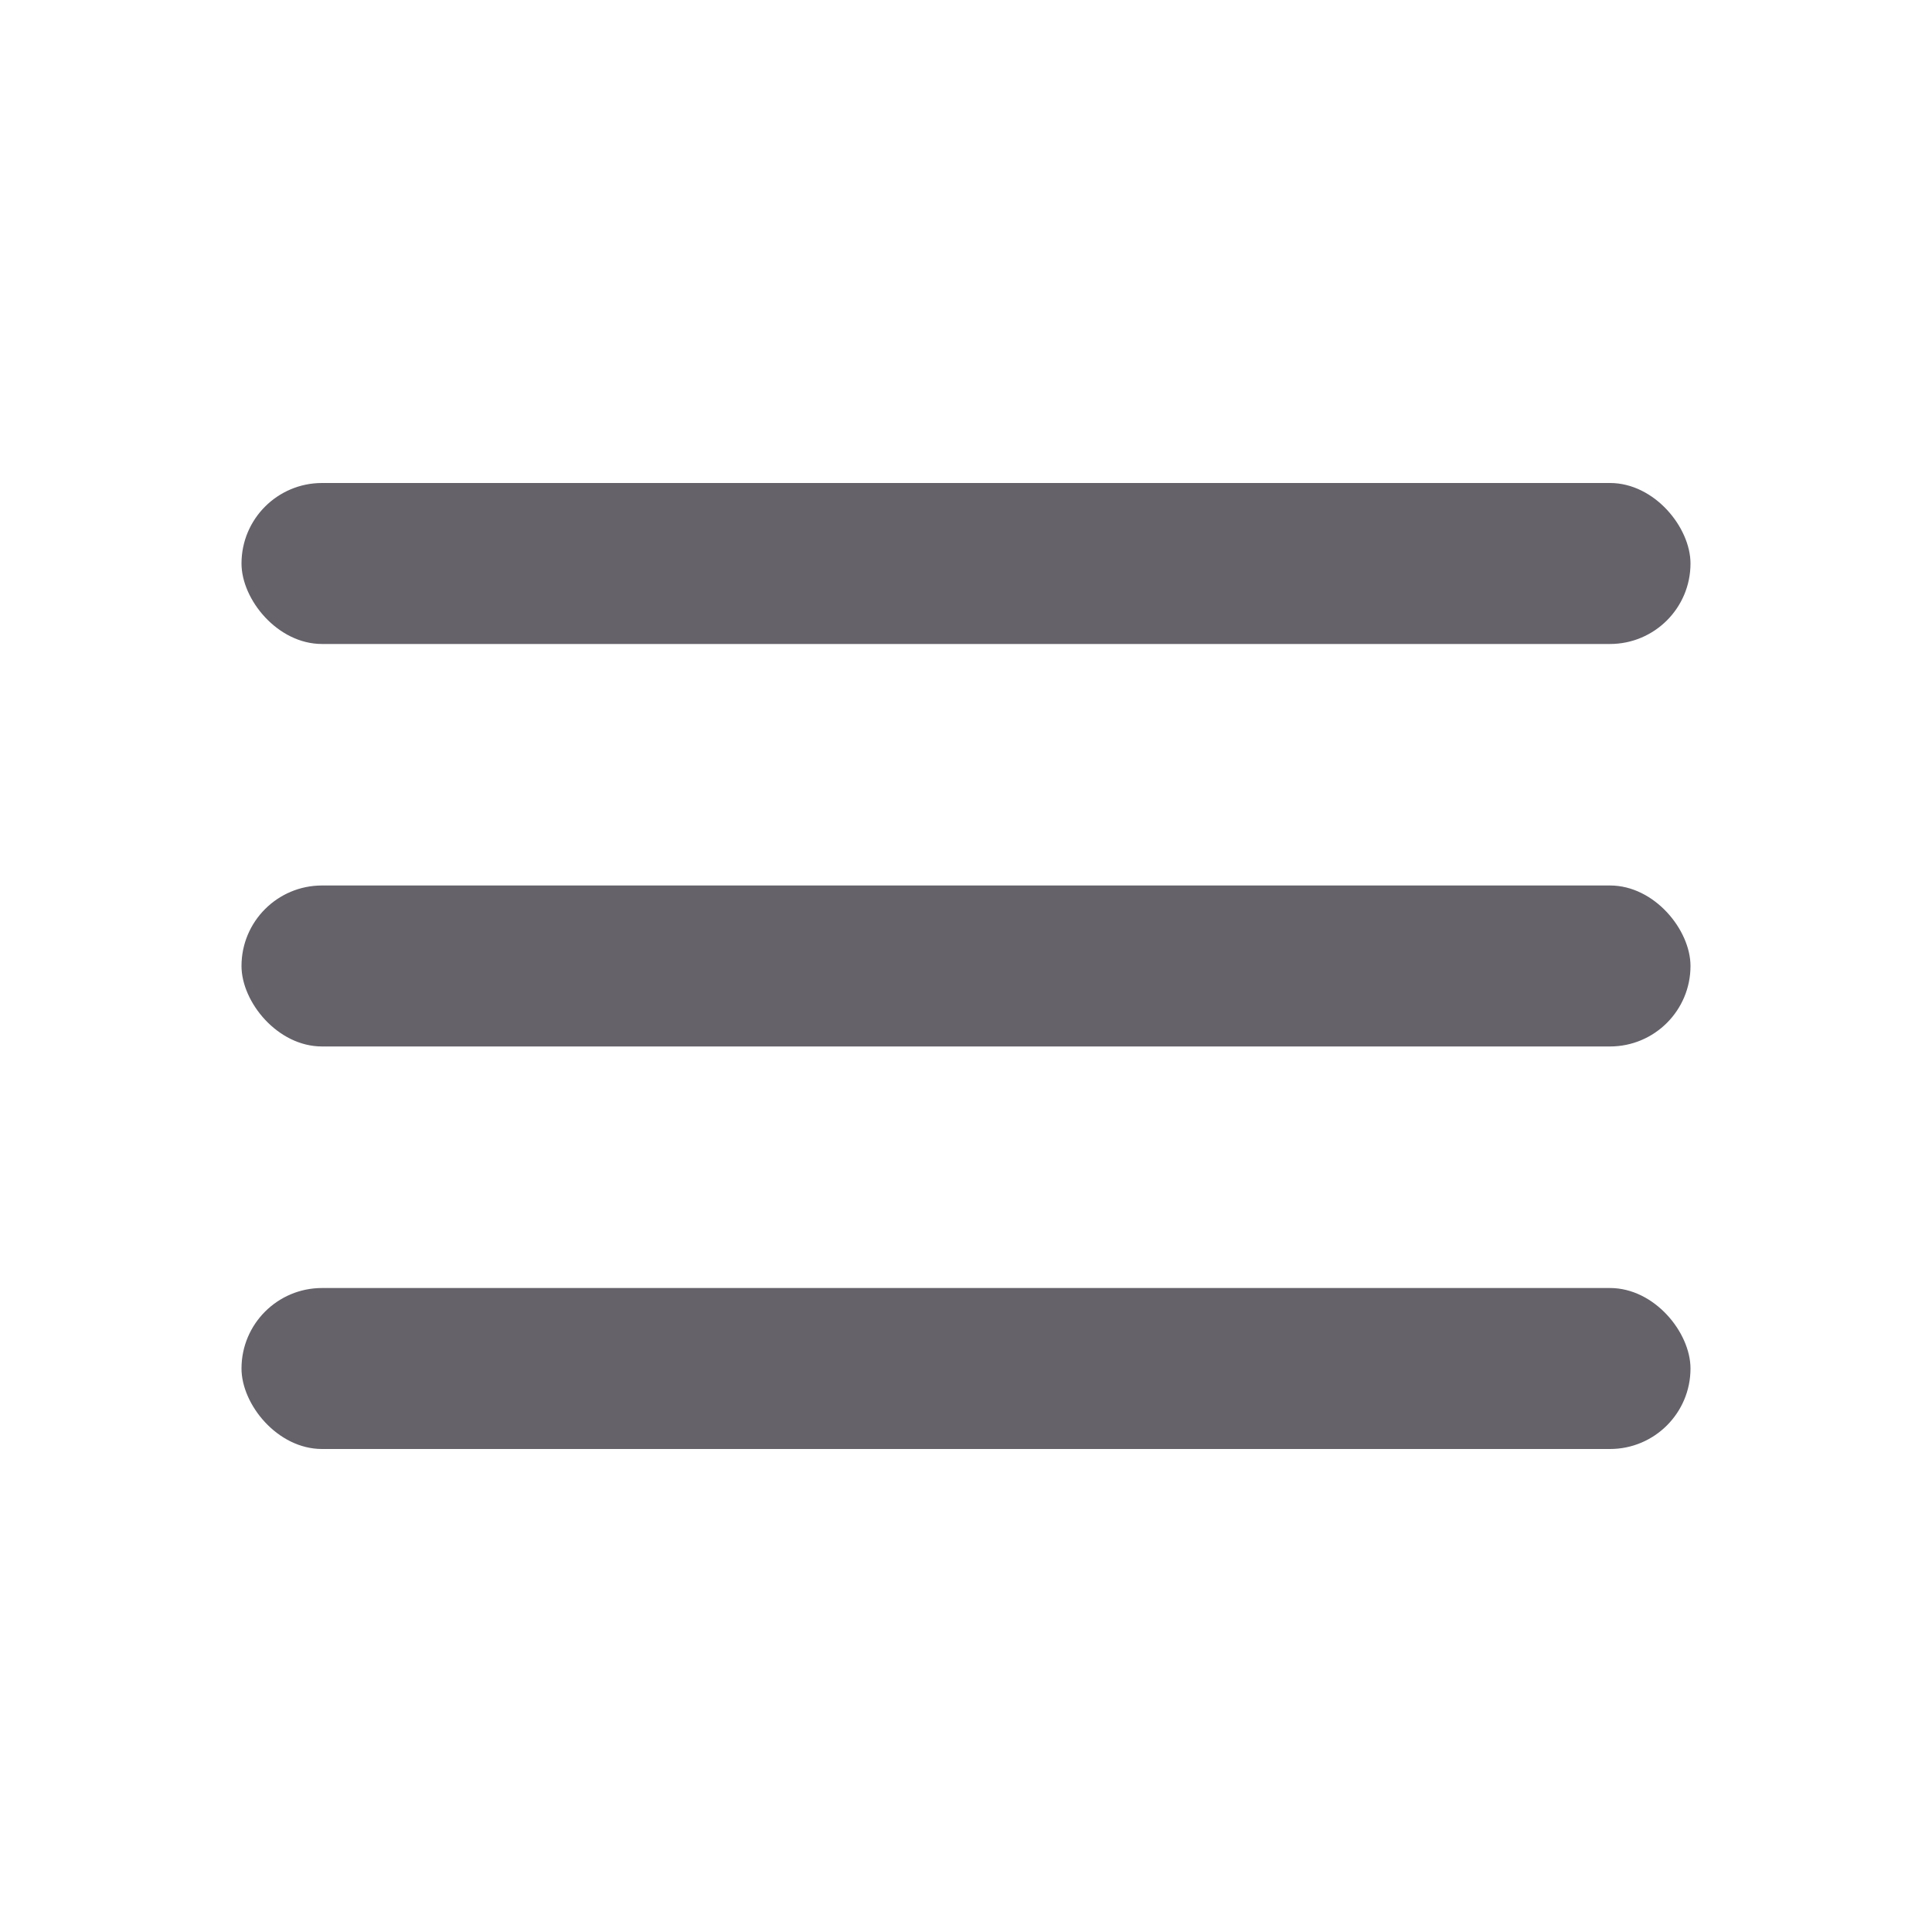
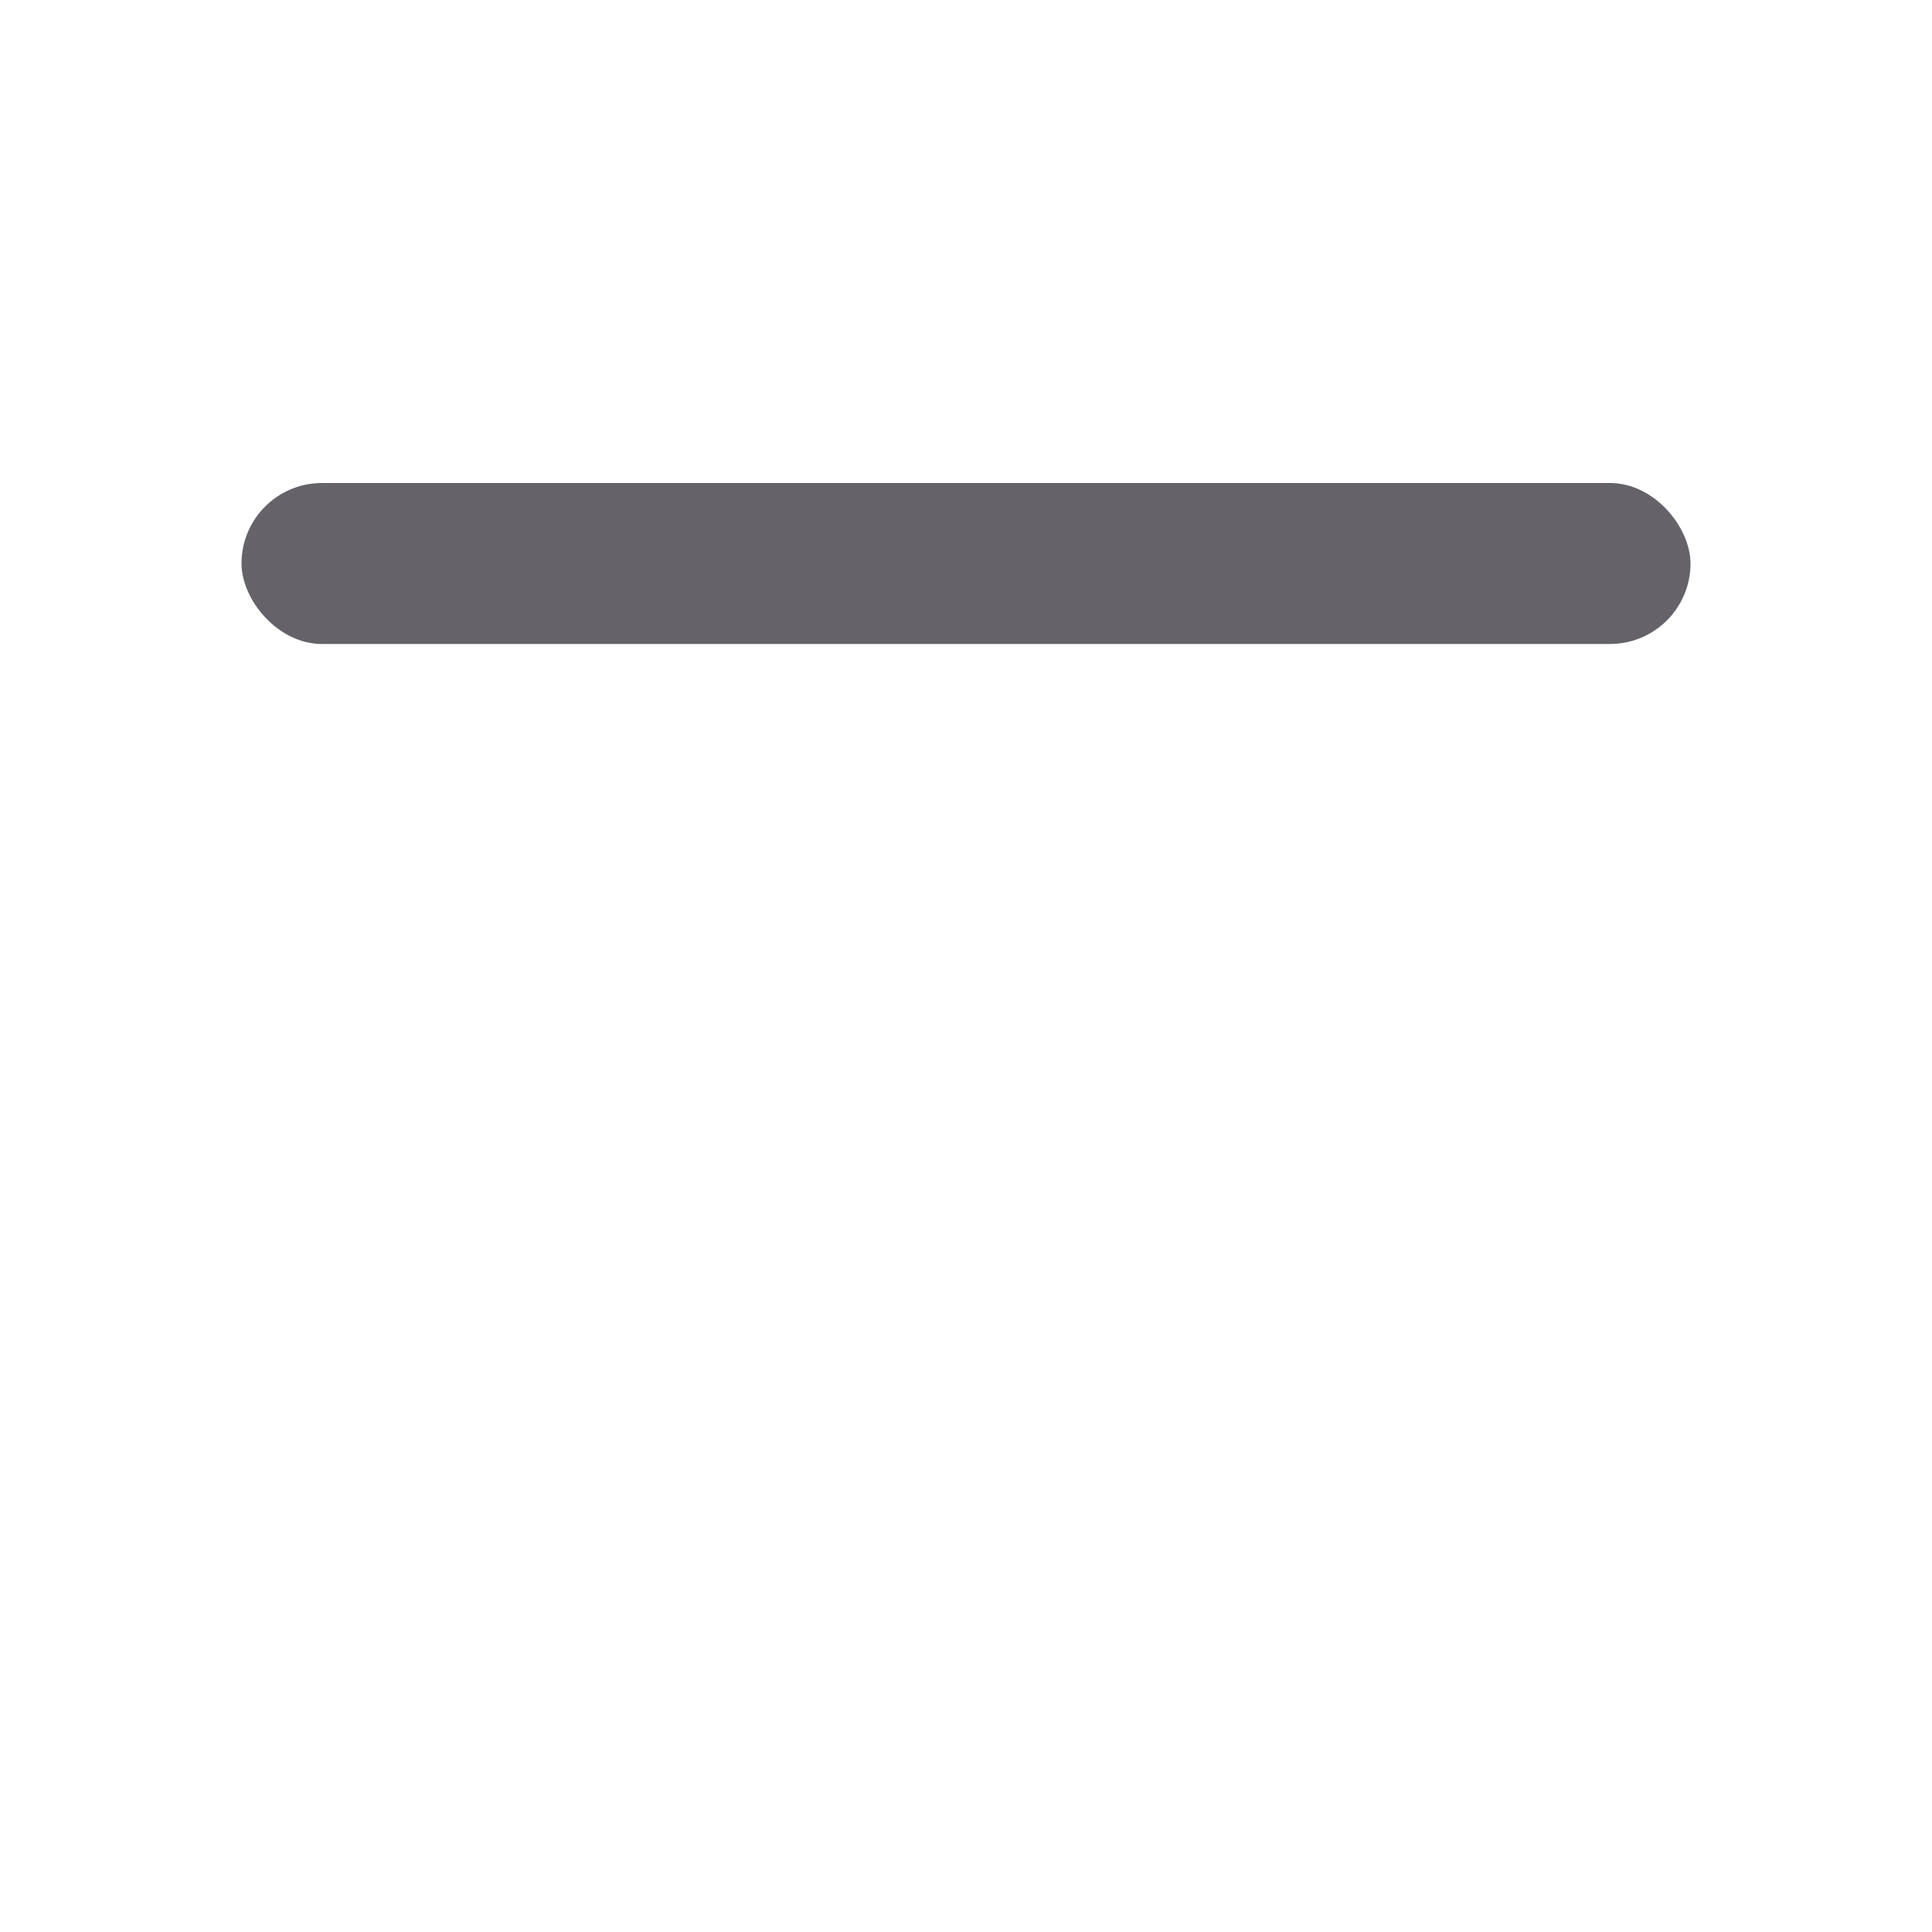
<svg xmlns="http://www.w3.org/2000/svg" width="40" height="40" viewBox="0 0 40 40" fill="none">
  <rect x="5" y="10" width="30" height="3.333" rx="1.667" fill="#65626A" />
-   <rect x="5" y="18.333" width="30" height="3.333" rx="1.667" fill="#65626A" />
-   <rect x="5" y="26.667" width="30" height="3.333" rx="1.667" fill="#65626A" />
</svg>